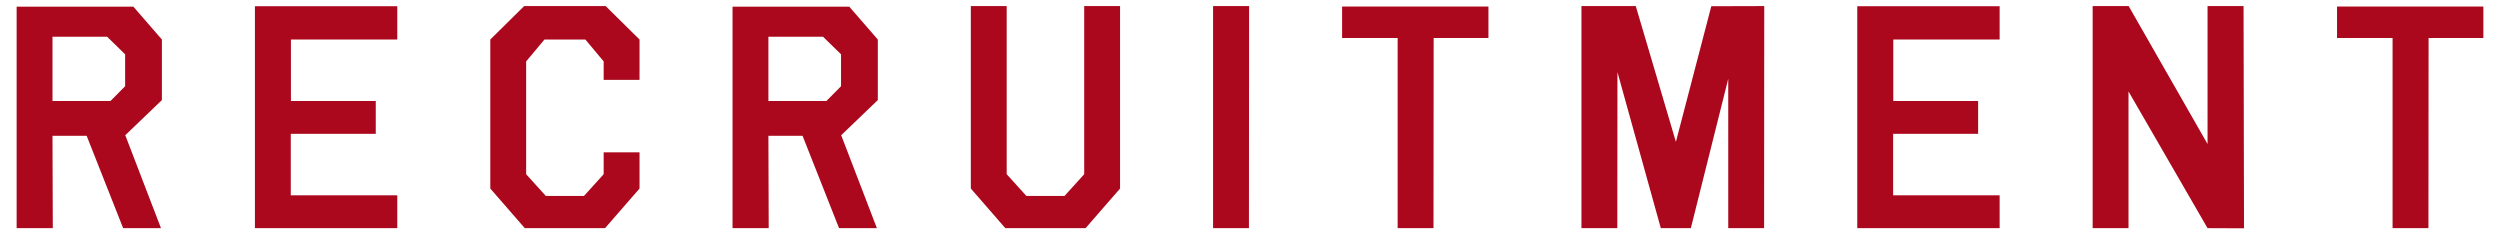
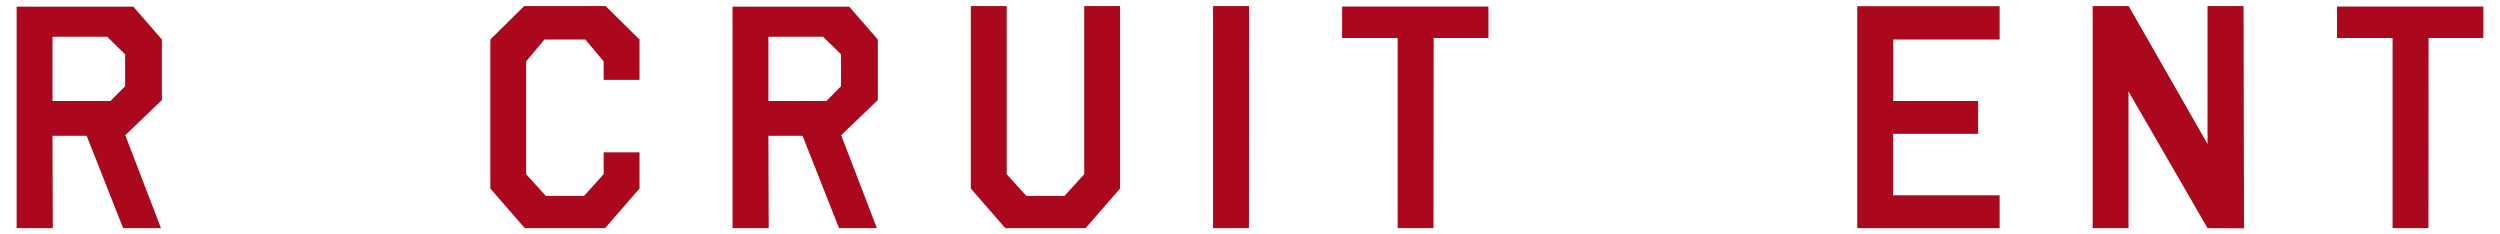
<svg xmlns="http://www.w3.org/2000/svg" viewBox="0 0 640 60">
  <defs>
    <style>.d{fill:none;}.e{fill:#ab081d;}</style>
  </defs>
  <g id="a" />
  <g id="b">
    <g id="c">
      <g>
        <g>
          <path class="e" d="M22.188,34.773H13.438l.078,23.633H4.258V1.712h29.883l7.305,8.403v15.506l-9.375,8.994,9.141,23.791h-9.688l-9.336-23.633Zm6.094-8.916l3.75-3.787V13.902l-4.609-4.497H13.438V25.857h14.844Z" />
-           <path class="e" d="M101.703,1.594V10.115h-27.227v15.742h21.719v8.403h-21.758v15.741h27.266v8.404h-36.445V1.594h36.445Z" />
          <path class="e" d="M163.719,38.995v9.271l-8.828,10.14h-20.547l-8.828-10.14V10.115l8.672-8.561h20.859l8.672,8.561v10.337h-9.18v-4.734l-4.688-5.603h-10.469l-4.688,5.603v28.88l5.039,5.562h9.766l5.039-5.562v-5.603h9.18Z" />
          <path class="e" d="M205.461,34.773h-8.75l.078,23.633h-9.258V1.712h29.883l7.305,8.403v15.506l-9.375,8.994,9.141,23.791h-9.688l-9.336-23.633Zm6.094-8.916l3.75-3.787V13.902l-4.609-4.497h-13.984V25.857h14.844Z" />
          <path class="e" d="M277.555,1.555h9.18V48.267l-8.828,10.14h-20.547l-8.828-10.14V1.555h9.18V44.598l5.039,5.562h9.766l5.039-5.562V1.555Z" />
          <path class="e" d="M319.766,1.555l-.039,56.852h-9.18V1.555h9.219Z" />
          <path class="e" d="M381.039,1.672V9.721h-14.023l-.039,48.686h-9.18V9.721h-14.219V1.672h37.461Z" />
-           <path class="e" d="M414.07,18.479l-.039,39.927h-9.18V1.555h13.906l10.273,34.758L438.094,1.594l13.555-.039-.039,56.852h-9.18V20.176l-9.57,38.23h-7.695l-11.094-39.927Z" />
          <path class="e" d="M511.906,1.594V10.115h-27.227v15.742h21.719v8.403h-21.758v15.741h27.266v8.404h-36.445V1.594h36.445Z" />
          <path class="e" d="M544.898,23.411V58.406h-9.18V1.555h9.219l20.195,35.311V1.555h9.219l.117,56.891-9.336-.039-20.234-34.995Z" />
          <path class="e" d="M635.742,1.672V9.721h-14.023l-.039,48.686h-9.18V9.721h-14.219V1.672h37.461Z" />
        </g>
        <rect class="d" width="640" height="60" />
      </g>
    </g>
  </g>
</svg>